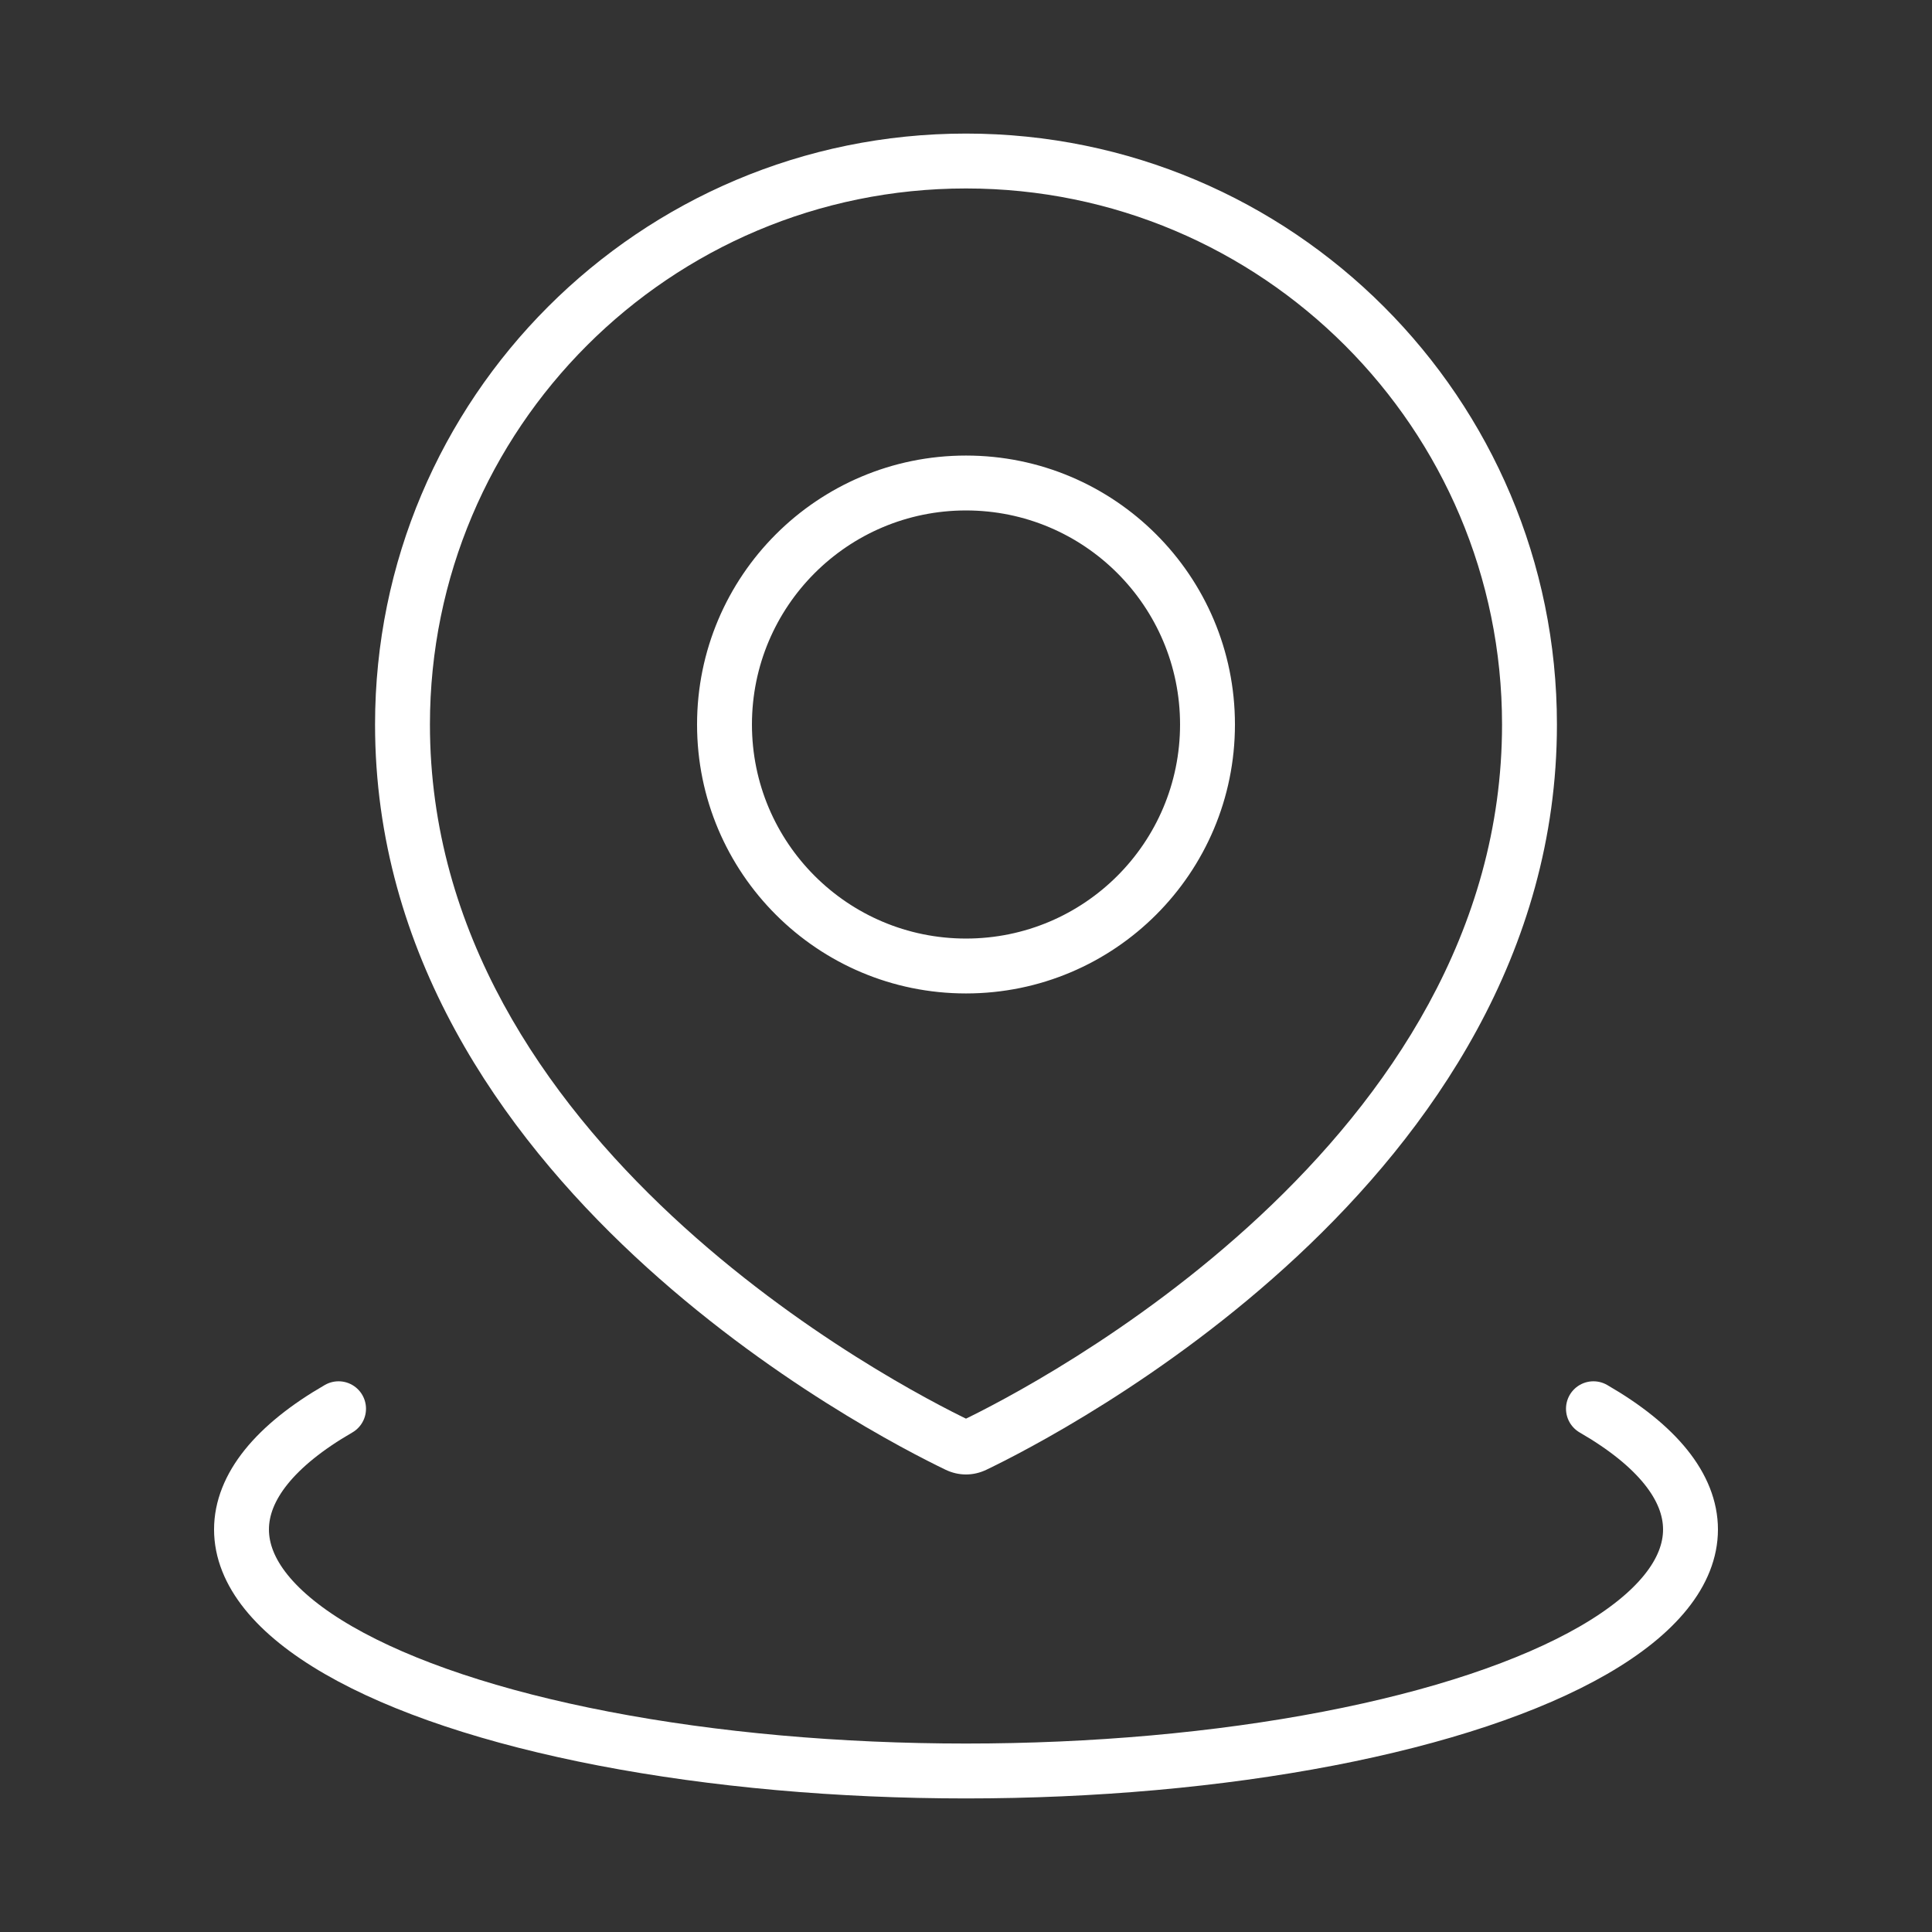
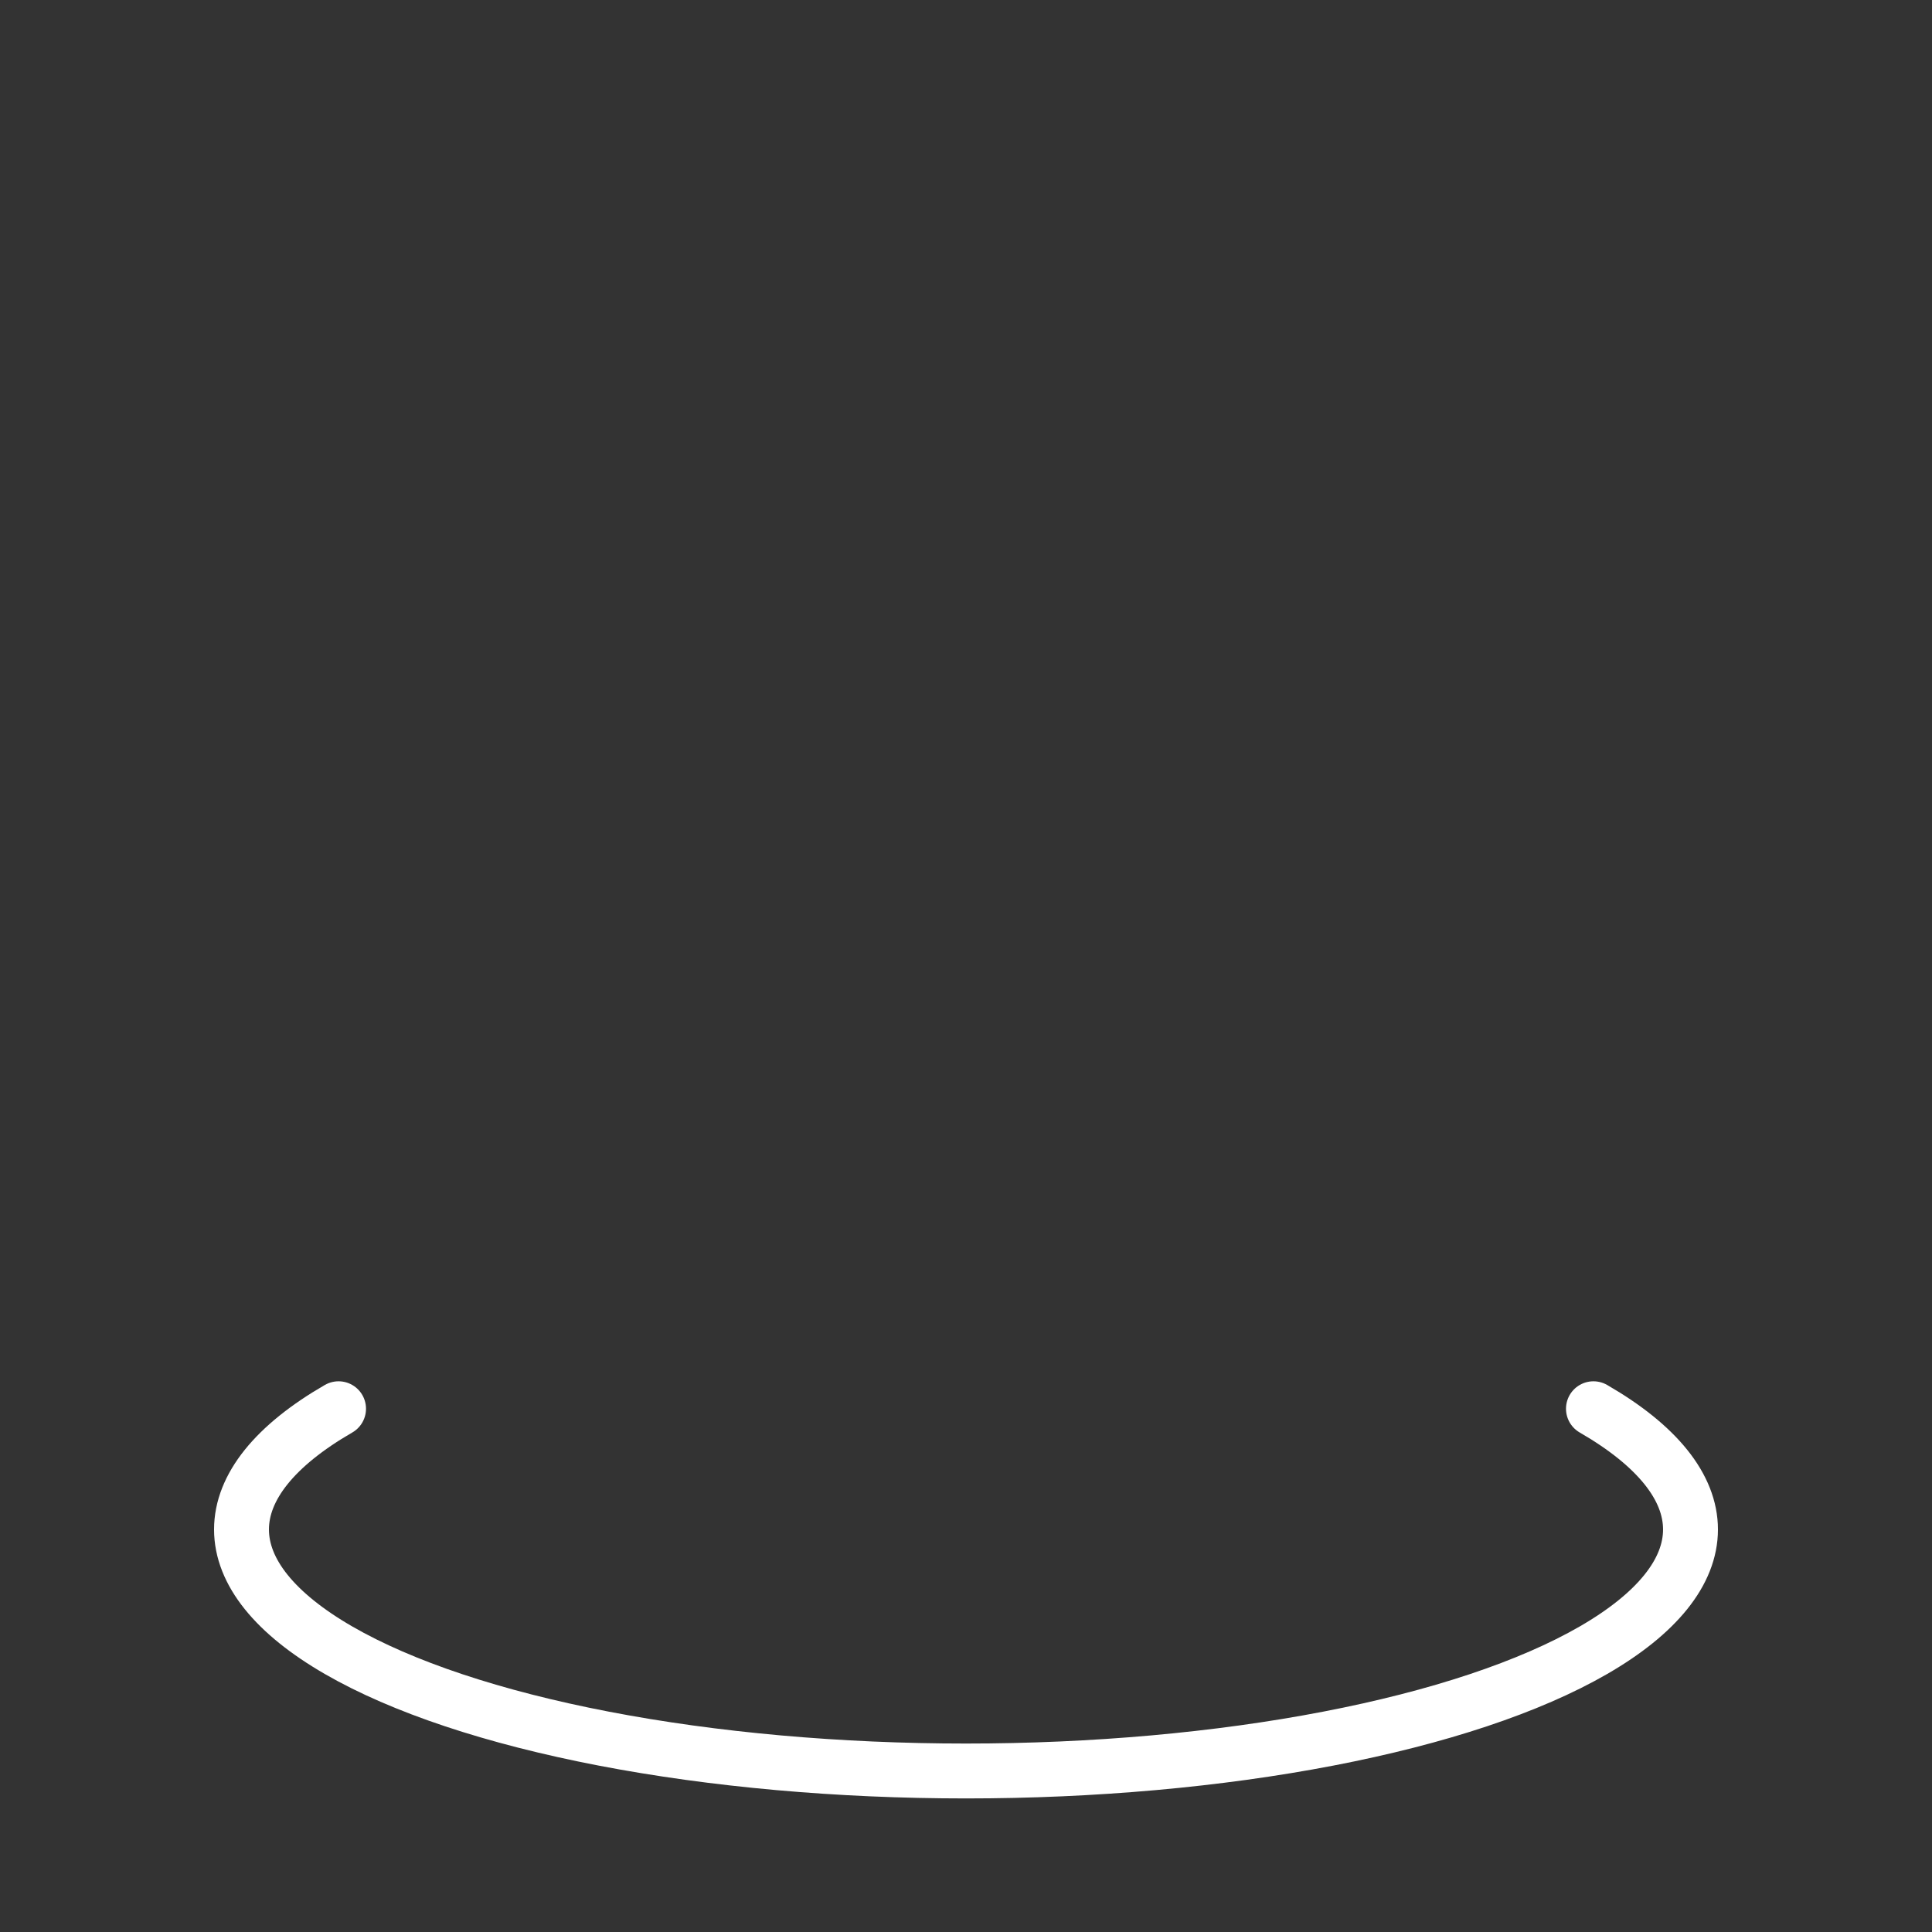
<svg xmlns="http://www.w3.org/2000/svg" width="88" height="88" viewBox="0 0 88 88" fill="none">
  <rect x="0" y="0" width="88" height="88" fill="#333333" stroke="none" />
-   <path d="M44.391 65.817L44.932 66.944L44.932 66.944L44.391 65.817ZM43.609 65.817L43.067 66.944L43.067 66.944L43.609 65.817ZM68.416 33.001C68.416 42.479 63.176 49.988 57.384 55.391C51.599 60.786 45.407 63.941 43.849 64.691L44.932 66.944C46.595 66.144 53.041 62.86 59.089 57.219C65.129 51.585 70.916 43.46 70.916 33.001H68.416ZM44 8.584C57.485 8.584 68.416 19.516 68.416 33.001H70.916C70.916 18.135 58.865 6.084 44 6.084V8.584ZM19.583 33.001C19.583 19.516 30.515 8.584 44 8.584V6.084C29.134 6.084 17.083 18.135 17.083 33.001H19.583ZM44.151 64.691C42.592 63.941 36.4 60.786 30.615 55.391C24.823 49.988 19.583 42.479 19.583 33.001H17.083C17.083 43.46 22.87 51.585 28.91 57.219C34.958 62.86 41.404 66.144 43.067 66.944L44.151 64.691ZM43.849 64.691C43.877 64.677 43.93 64.66 44 64.66C44.07 64.66 44.123 64.677 44.151 64.691L43.067 66.944C43.666 67.232 44.333 67.232 44.932 66.944L43.849 64.691ZM53.75 33C53.75 38.385 49.385 42.75 44 42.75V45.25C50.766 45.25 56.25 39.766 56.25 33H53.75ZM44 23.25C49.385 23.25 53.75 27.616 53.75 33H56.25C56.25 26.235 50.766 20.75 44 20.75V23.25ZM34.25 33C34.25 27.616 38.615 23.25 44 23.25V20.75C37.235 20.75 31.75 26.235 31.75 33H34.25ZM44 42.75C38.615 42.75 34.25 38.385 34.25 33H31.75C31.75 39.766 37.235 45.25 44 45.25V42.75Z" fill="white" />
  <path d="M72.579 64.166C75.475 65.838 77 67.735 77 69.666C77 71.597 75.475 73.494 72.579 75.166C69.683 76.838 65.517 78.227 60.5 79.192C55.483 80.158 49.793 80.666 44 80.666C38.207 80.666 32.517 80.158 27.5 79.192C22.483 78.227 18.317 76.838 15.421 75.166C12.525 73.494 11 71.597 11 69.666C11 67.735 12.525 65.838 15.421 64.166" stroke="white" stroke-width="2.5" stroke-linecap="round" />
</svg>